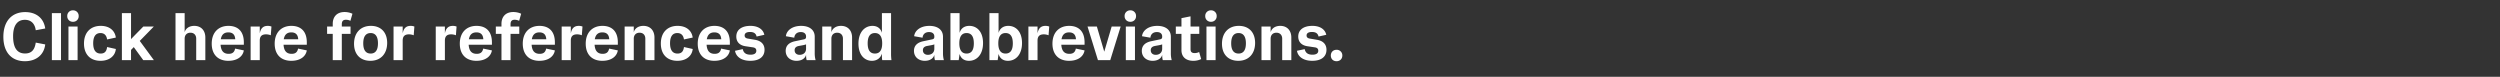
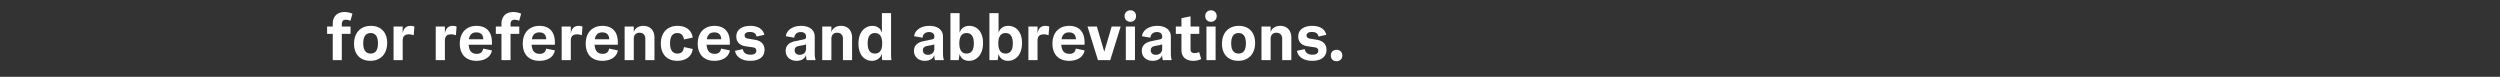
<svg xmlns="http://www.w3.org/2000/svg" width="279" height="8.57" viewBox="0 0 279 8.57">
  <rect x="0" y="0" width="279" height="8.57" fill="#333333" stroke="none" />
  <g fill="#fff">
-     <path d="M2.775 6.831c1.297 0 2.144-.742 2.272-1.874l-1.058-.203c-.12.855-.517 1.215-1.192 1.215-.907 0-1.335-.66-1.335-1.927 0-1.14.428-1.83 1.313-1.83.66 0 1.11.39 1.214 1.162l1.058-.195c-.158-1.132-.99-1.83-2.235-1.83-1.462 0-2.437.976-2.437 2.76 0 1.748.937 2.722 2.4 2.722zM6.809 6.711V1.462h-1.02v5.25zM8.144 2.43a.61.61 0 00.637-.638.61.61 0 00-.637-.637.61.61 0 00-.638.637.61.61 0 00.638.638zM8.66 6.71V2.962h-1.02v3.75zM11.218 6.786c1.028 0 1.65-.584 1.71-1.32l-.975-.217c-.067.555-.337.728-.72.728-.585 0-.832-.443-.832-1.148 0-.727.262-1.14.81-1.14.367 0 .667.188.742.713l.975-.21c-.098-.75-.682-1.305-1.687-1.305-1.118 0-1.867.72-1.867 1.972 0 1.23.72 1.927 1.844 1.927zM17.172 6.711l-1.574-2.144c.524-.533 1.05-1.073 1.567-1.605h-1.17c-.457.465-.915.93-1.372 1.402V1.462h-1.02v5.25h1.02v-1.14l.307-.315 1.057 1.454zM20.607 6.711v-2.4c0-.374.225-.66.645-.66.42 0 .644.286.644.66v2.4h1.02V4.184c0-.75-.442-1.297-1.237-1.297-.592 0-.967.307-1.072.712V1.462h-1.02v5.25zM27.213 4.732c0-1.335-.765-1.845-1.717-1.845-1.095 0-1.867.712-1.867 1.987 0 1.245.735 1.912 1.852 1.912.997 0 1.62-.48 1.732-1.162l-.975-.202c-.082.442-.345.585-.72.585-.547 0-.854-.308-.9-1.013h2.595zm-2.572-.353c.098-.547.397-.765.84-.765.502 0 .742.27.772.765zM28.99 6.711V4.53c0-.51.263-.697.705-.697.158 0 .368.037.525.105l.075-.975a1.075 1.075 0 00-.42-.075c-.517 0-.78.285-.885.832v-.757h-1.02v3.75zM34.24 4.732c0-1.335-.765-1.845-1.718-1.845-1.095 0-1.867.712-1.867 1.987 0 1.245.735 1.912 1.852 1.912.998 0 1.62-.48 1.733-1.162l-.975-.202c-.083.442-.345.585-.72.585-.548 0-.855-.308-.9-1.013h2.595zm-2.573-.353c.098-.547.398-.765.84-.765.503 0 .743.27.773.765z" />
-   </g>
+     </g>
  <g fill="#fff">
    <path d="M38.146 2.715c0-.368.158-.51.458-.51.3 0 .502.12.502.12l.225-.788c-.03-.022-.39-.195-.87-.195-.907 0-1.327.578-1.327 1.313v.307h-.63v.817h.63v2.932h1.012V3.78h.975v-.817h-.975zM41.333 6.786c1.163 0 1.875-.794 1.875-1.994 0-1.215-.727-1.905-1.815-1.905-1.17 0-1.882.795-1.882 1.995 0 1.215.728 1.904 1.822 1.904zm.03-.81c-.525 0-.824-.367-.824-1.14 0-.772.292-1.147.824-1.147.525 0 .818.375.818 1.148 0 .772-.293 1.14-.818 1.14zM44.94 6.711V4.53c0-.51.263-.697.705-.697.158 0 .368.037.525.105l.075-.975a1.075 1.075 0 00-.42-.075c-.517 0-.78.285-.885.832v-.757h-1.02v3.75zM49.65 6.711V4.53c0-.51.262-.697.704-.697.158 0 .368.037.525.105l.075-.975a1.075 1.075 0 00-.42-.075c-.517 0-.78.285-.884.832v-.757h-1.02v3.75zM54.899 4.732c0-1.335-.765-1.845-1.718-1.845-1.094 0-1.867.712-1.867 1.987 0 1.245.735 1.912 1.852 1.912.998 0 1.62-.48 1.733-1.162l-.975-.202c-.083.442-.345.585-.72.585-.547 0-.855-.308-.9-1.013H54.9zm-2.572-.353c.097-.547.397-.765.84-.765.502 0 .742.27.772.765zM56.976 2.715c0-.368.157-.51.457-.51.3 0 .503.12.503.12l.225-.788c-.03-.022-.39-.195-.87-.195-.908 0-1.327.578-1.327 1.313v.307h-.63v.817h.63v2.932h1.012V3.78h.975v-.817h-.975zM61.925 4.732c0-1.335-.765-1.845-1.717-1.845-1.095 0-1.867.712-1.867 1.987 0 1.245.735 1.912 1.852 1.912.997 0 1.62-.48 1.732-1.162l-.975-.202c-.082.442-.345.585-.72.585-.547 0-.855-.308-.9-1.013h2.595zm-2.572-.353c.097-.547.397-.765.84-.765.502 0 .742.27.772.765zM63.702 6.711V4.53c0-.51.263-.697.705-.697.158 0 .368.037.525.105l.075-.975a1.075 1.075 0 00-.42-.075c-.517 0-.78.285-.885.832v-.757h-1.02v3.75zM68.951 4.732c0-1.335-.764-1.845-1.717-1.845-1.095 0-1.867.712-1.867 1.987 0 1.245.735 1.912 1.852 1.912.998 0 1.62-.48 1.732-1.162l-.974-.202c-.083.442-.345.585-.72.585-.548 0-.855-.308-.9-1.013h2.594zm-2.572-.353c.098-.547.398-.765.84-.765.503 0 .743.27.773.765zM70.729 6.711v-2.4c0-.374.225-.66.645-.66.42 0 .644.286.644.66v2.4h1.02V4.184c0-.75-.442-1.297-1.237-1.297-.592 0-.967.307-1.072.712v-.637h-1.02v3.75zM75.595 6.786c1.028 0 1.65-.584 1.71-1.32l-.975-.217c-.067.555-.337.728-.72.728-.585 0-.832-.443-.832-1.148 0-.727.262-1.14.81-1.14.367 0 .667.188.742.713l.975-.21c-.097-.75-.682-1.305-1.687-1.305-1.117 0-1.867.72-1.867 1.972 0 1.23.72 1.927 1.844 1.927zM81.452 4.732c0-1.335-.765-1.845-1.717-1.845-1.095 0-1.867.712-1.867 1.987 0 1.245.734 1.912 1.852 1.912.997 0 1.62-.48 1.732-1.162l-.975-.202c-.082.442-.345.585-.72.585-.547 0-.855-.308-.9-1.013h2.595zm-2.572-.353c.097-.547.397-.765.84-.765.502 0 .742.27.772.765zM83.732 6.786c1.034 0 1.59-.472 1.59-1.23 0-.637-.406-.997-1.035-1.11l-.84-.142c-.24-.045-.345-.157-.345-.345 0-.27.24-.39.6-.39.502 0 .674.233.734.51l.863-.195c-.113-.555-.63-.997-1.552-.997-.923 0-1.575.397-1.575 1.192 0 .615.39.983 1.012 1.08l.855.128c.225.037.367.142.367.375 0 .322-.277.442-.644.442-.563 0-.788-.247-.87-.622l-.863.187c.105.652.705 1.117 1.703 1.117zM88.898 6.786c.563 0 .96-.262 1.058-.667.007.375.037.525.075.592h.99a2.828 2.828 0 01-.098-.78V4.095c0-.75-.577-1.207-1.515-1.207-1.057 0-1.65.57-1.702 1.155l.937.165c.023-.33.248-.63.72-.63.39 0 .593.195.593.495v.045c0 .15-.06.232-.218.27l-.997.21c-.683.142-1.058.495-1.058 1.08 0 .66.495 1.11 1.215 1.11zm.338-.667c-.323 0-.555-.187-.555-.51 0-.262.15-.42.472-.48l.488-.09c.18-.037.27-.067.315-.09v.495c0 .443-.33.675-.72.675zM92.783 6.711v-2.4c0-.374.225-.66.645-.66.42 0 .644.286.644.66v2.4h1.02V4.184c0-.75-.442-1.297-1.237-1.297-.592 0-.967.307-1.072.712v-.637h-1.02v3.75zM97.312 6.786c.562 0 .96-.315 1.11-.802v.322c0 .158.015.315.037.405h1.028a5.383 5.383 0 01-.045-.78V1.463h-1.02V3.66c-.113-.405-.435-.772-1.058-.772-.817 0-1.56.645-1.56 1.98 0 1.327.728 1.92 1.508 1.92zm.33-.81c-.525 0-.81-.36-.81-1.14 0-.78.285-1.147.81-1.147.517 0 .81.368.81 1.148 0 .78-.293 1.14-.81 1.14zM103.213 6.786c.563 0 .96-.262 1.058-.667.007.375.037.525.075.592h.99a2.828 2.828 0 01-.098-.78V4.095c0-.75-.577-1.207-1.515-1.207-1.057 0-1.65.57-1.702 1.155l.938.165c.022-.33.247-.63.72-.63.39 0 .592.195.592.495v.045c0 .15-.06.232-.218.27l-.997.21c-.682.142-1.057.495-1.057 1.08 0 .66.495 1.11 1.214 1.11zm.338-.667c-.323 0-.555-.187-.555-.51 0-.262.15-.42.472-.48l.488-.09c.18-.037.27-.067.315-.09v.495c0 .443-.33.675-.72.675zM108.14 6.786c.87 0 1.567-.697 1.567-1.98 0-1.304-.712-1.919-1.53-1.919-.57 0-.952.3-1.087.787V1.462h-1.02v5.25h.923l.097-.698c.12.457.465.772 1.05.772zm-.27-.81c-.517 0-.81-.36-.81-1.14 0-.78.293-1.147.81-1.147.525 0 .81.368.81 1.148 0 .78-.285 1.14-.81 1.14zM112.49 6.786c.87 0 1.567-.697 1.567-1.98 0-1.304-.713-1.919-1.53-1.919-.57 0-.952.3-1.087.787V1.462h-1.02v5.25h.922l.098-.698c.12.457.465.772 1.05.772zm-.27-.81c-.518 0-.81-.36-.81-1.14 0-.78.292-1.147.81-1.147.524 0 .81.368.81 1.148 0 .78-.286 1.14-.81 1.14zM115.789 6.711V4.53c0-.51.262-.697.705-.697.157 0 .367.037.525.105l.075-.975a1.075 1.075 0 00-.42-.075c-.518 0-.78.285-.885.832v-.757h-1.02v3.75zM121.038 4.732c0-1.335-.765-1.845-1.717-1.845-1.095 0-1.867.712-1.867 1.987 0 1.245.735 1.912 1.852 1.912.997 0 1.62-.48 1.732-1.162l-.975-.202c-.082.442-.345.585-.72.585-.547 0-.854-.308-.9-1.013h2.595zm-2.572-.353c.098-.547.397-.765.84-.765.502 0 .742.27.772.765zM123.235 5.767l-.825-2.805h-1.042l1.162 3.75h1.373l1.162-3.75h-1.005zM126.145 2.43a.61.61 0 00.637-.638.61.61 0 00-.637-.637.61.61 0 00-.638.637.61.61 0 00.638.638zm.517 4.281V2.962h-1.02v3.75zM128.642 6.786c.562 0 .96-.262 1.057-.667.008.375.038.525.075.592h.99a2.828 2.828 0 01-.097-.78V4.095c0-.75-.578-1.207-1.515-1.207-1.057 0-1.65.57-1.702 1.155l.937.165c.022-.33.247-.63.72-.63.39 0 .592.195.592.495v.045c0 .15-.06.232-.217.27l-.998.21c-.682.142-1.057.495-1.057 1.08 0 .66.495 1.11 1.215 1.11zm.337-.667c-.322 0-.555-.187-.555-.51 0-.262.15-.42.473-.48l.487-.09c.18-.037.27-.067.315-.09v.495c0 .443-.33.675-.72.675zM133.824 5.804s-.203.12-.503.12-.457-.12-.457-.435V3.78h.975v-.817h-.975v-1.14l-1.013.203v.937h-.63v.817h.63v1.823c0 .66.405 1.184 1.335 1.184.48 0 .833-.172.863-.202zM135.143 2.43a.61.61 0 00.638-.638.61.61 0 00-.638-.637.61.61 0 00-.637.637.61.61 0 00.637.638zm.518 4.281V2.962h-1.02v3.75zM138.195 6.786c1.163 0 1.875-.794 1.875-1.994 0-1.215-.727-1.905-1.815-1.905-1.17 0-1.882.795-1.882 1.995 0 1.215.728 1.904 1.822 1.904zm.03-.81c-.525 0-.824-.367-.824-1.14 0-.772.292-1.147.824-1.147.525 0 .818.375.818 1.148 0 .772-.293 1.14-.818 1.14zM141.802 6.711v-2.4c0-.374.225-.66.645-.66.42 0 .645.286.645.66v2.4h1.02V4.184c0-.75-.442-1.297-1.237-1.297-.593 0-.968.307-1.073.712v-.637h-1.02v3.75zM146.444 6.786c1.035 0 1.59-.472 1.59-1.23 0-.637-.405-.997-1.035-1.11l-.84-.142c-.24-.045-.345-.157-.345-.345 0-.27.24-.39.6-.39.502 0 .675.233.735.51l.862-.195c-.112-.555-.63-.997-1.552-.997s-1.575.397-1.575 1.192c0 .615.39.983 1.013 1.08l.855.128c.224.037.367.142.367.375 0 .322-.277.442-.645.442-.562 0-.787-.247-.87-.622l-.862.187c.105.652.705 1.117 1.702 1.117zM149.159 6.831c.375 0 .645-.255.645-.637a.62.62 0 00-.645-.637c-.383 0-.638.27-.638.637 0 .382.255.637.638.637z" />
  </g>
</svg>